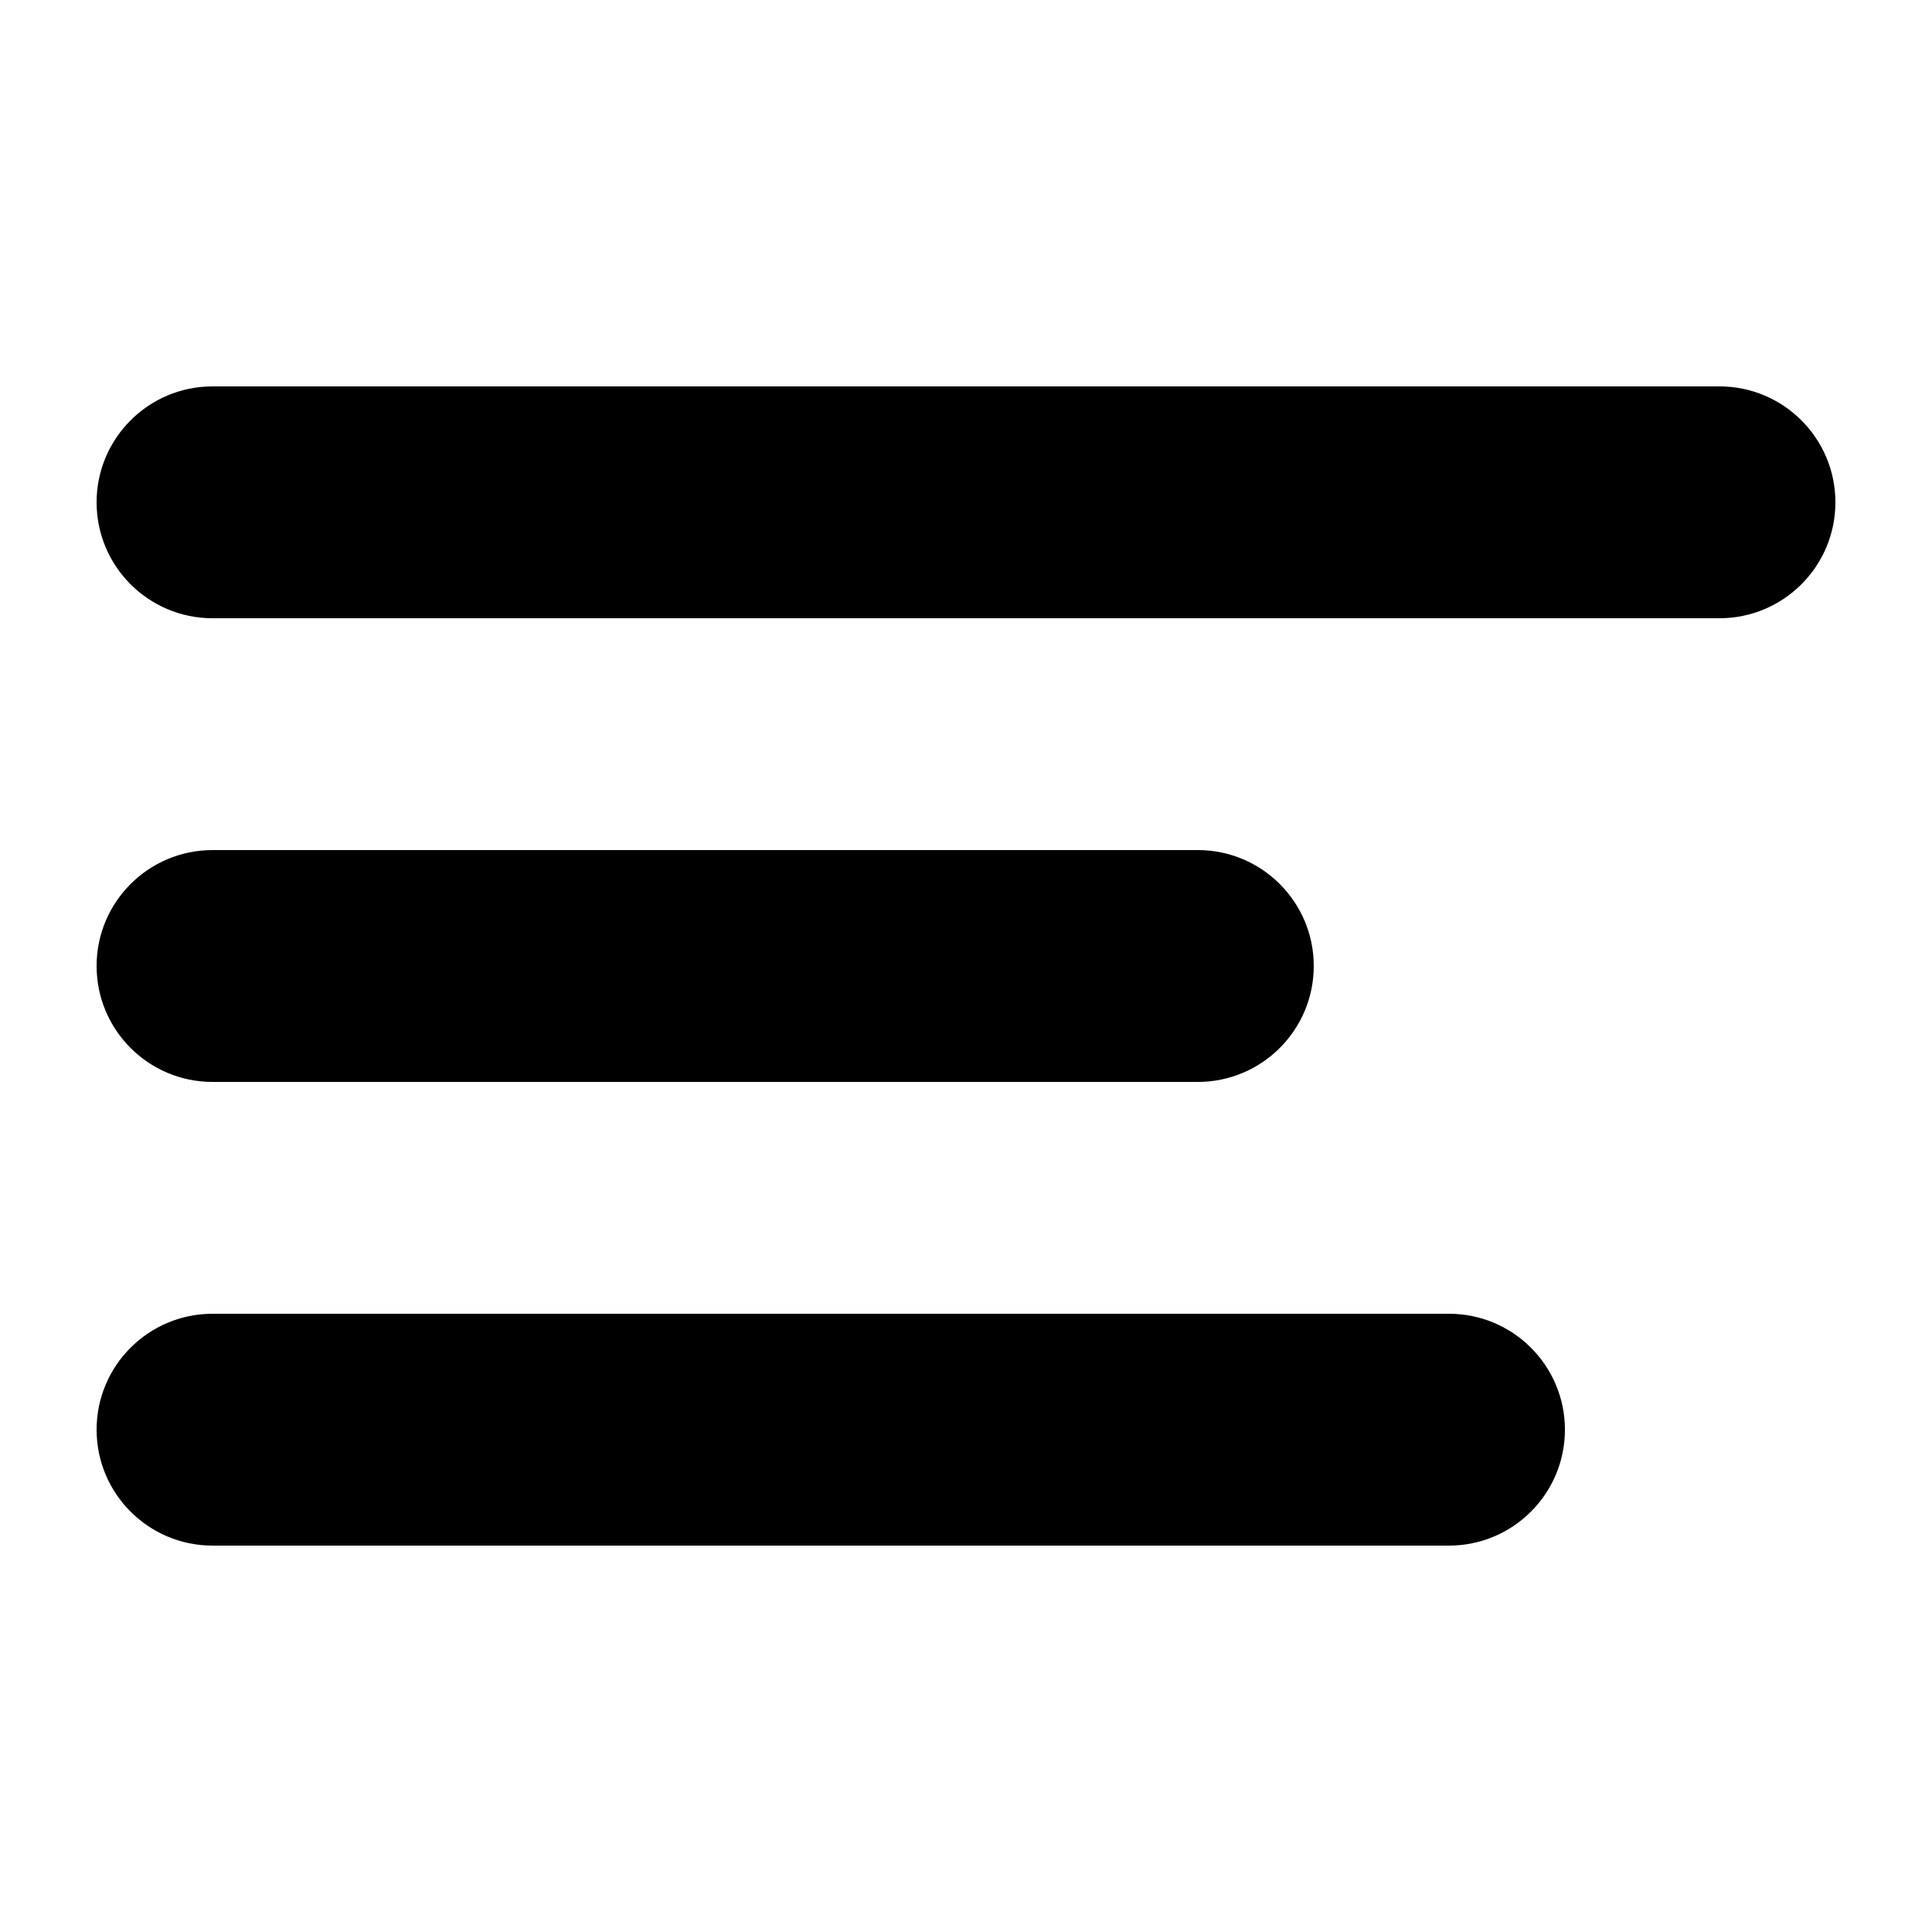
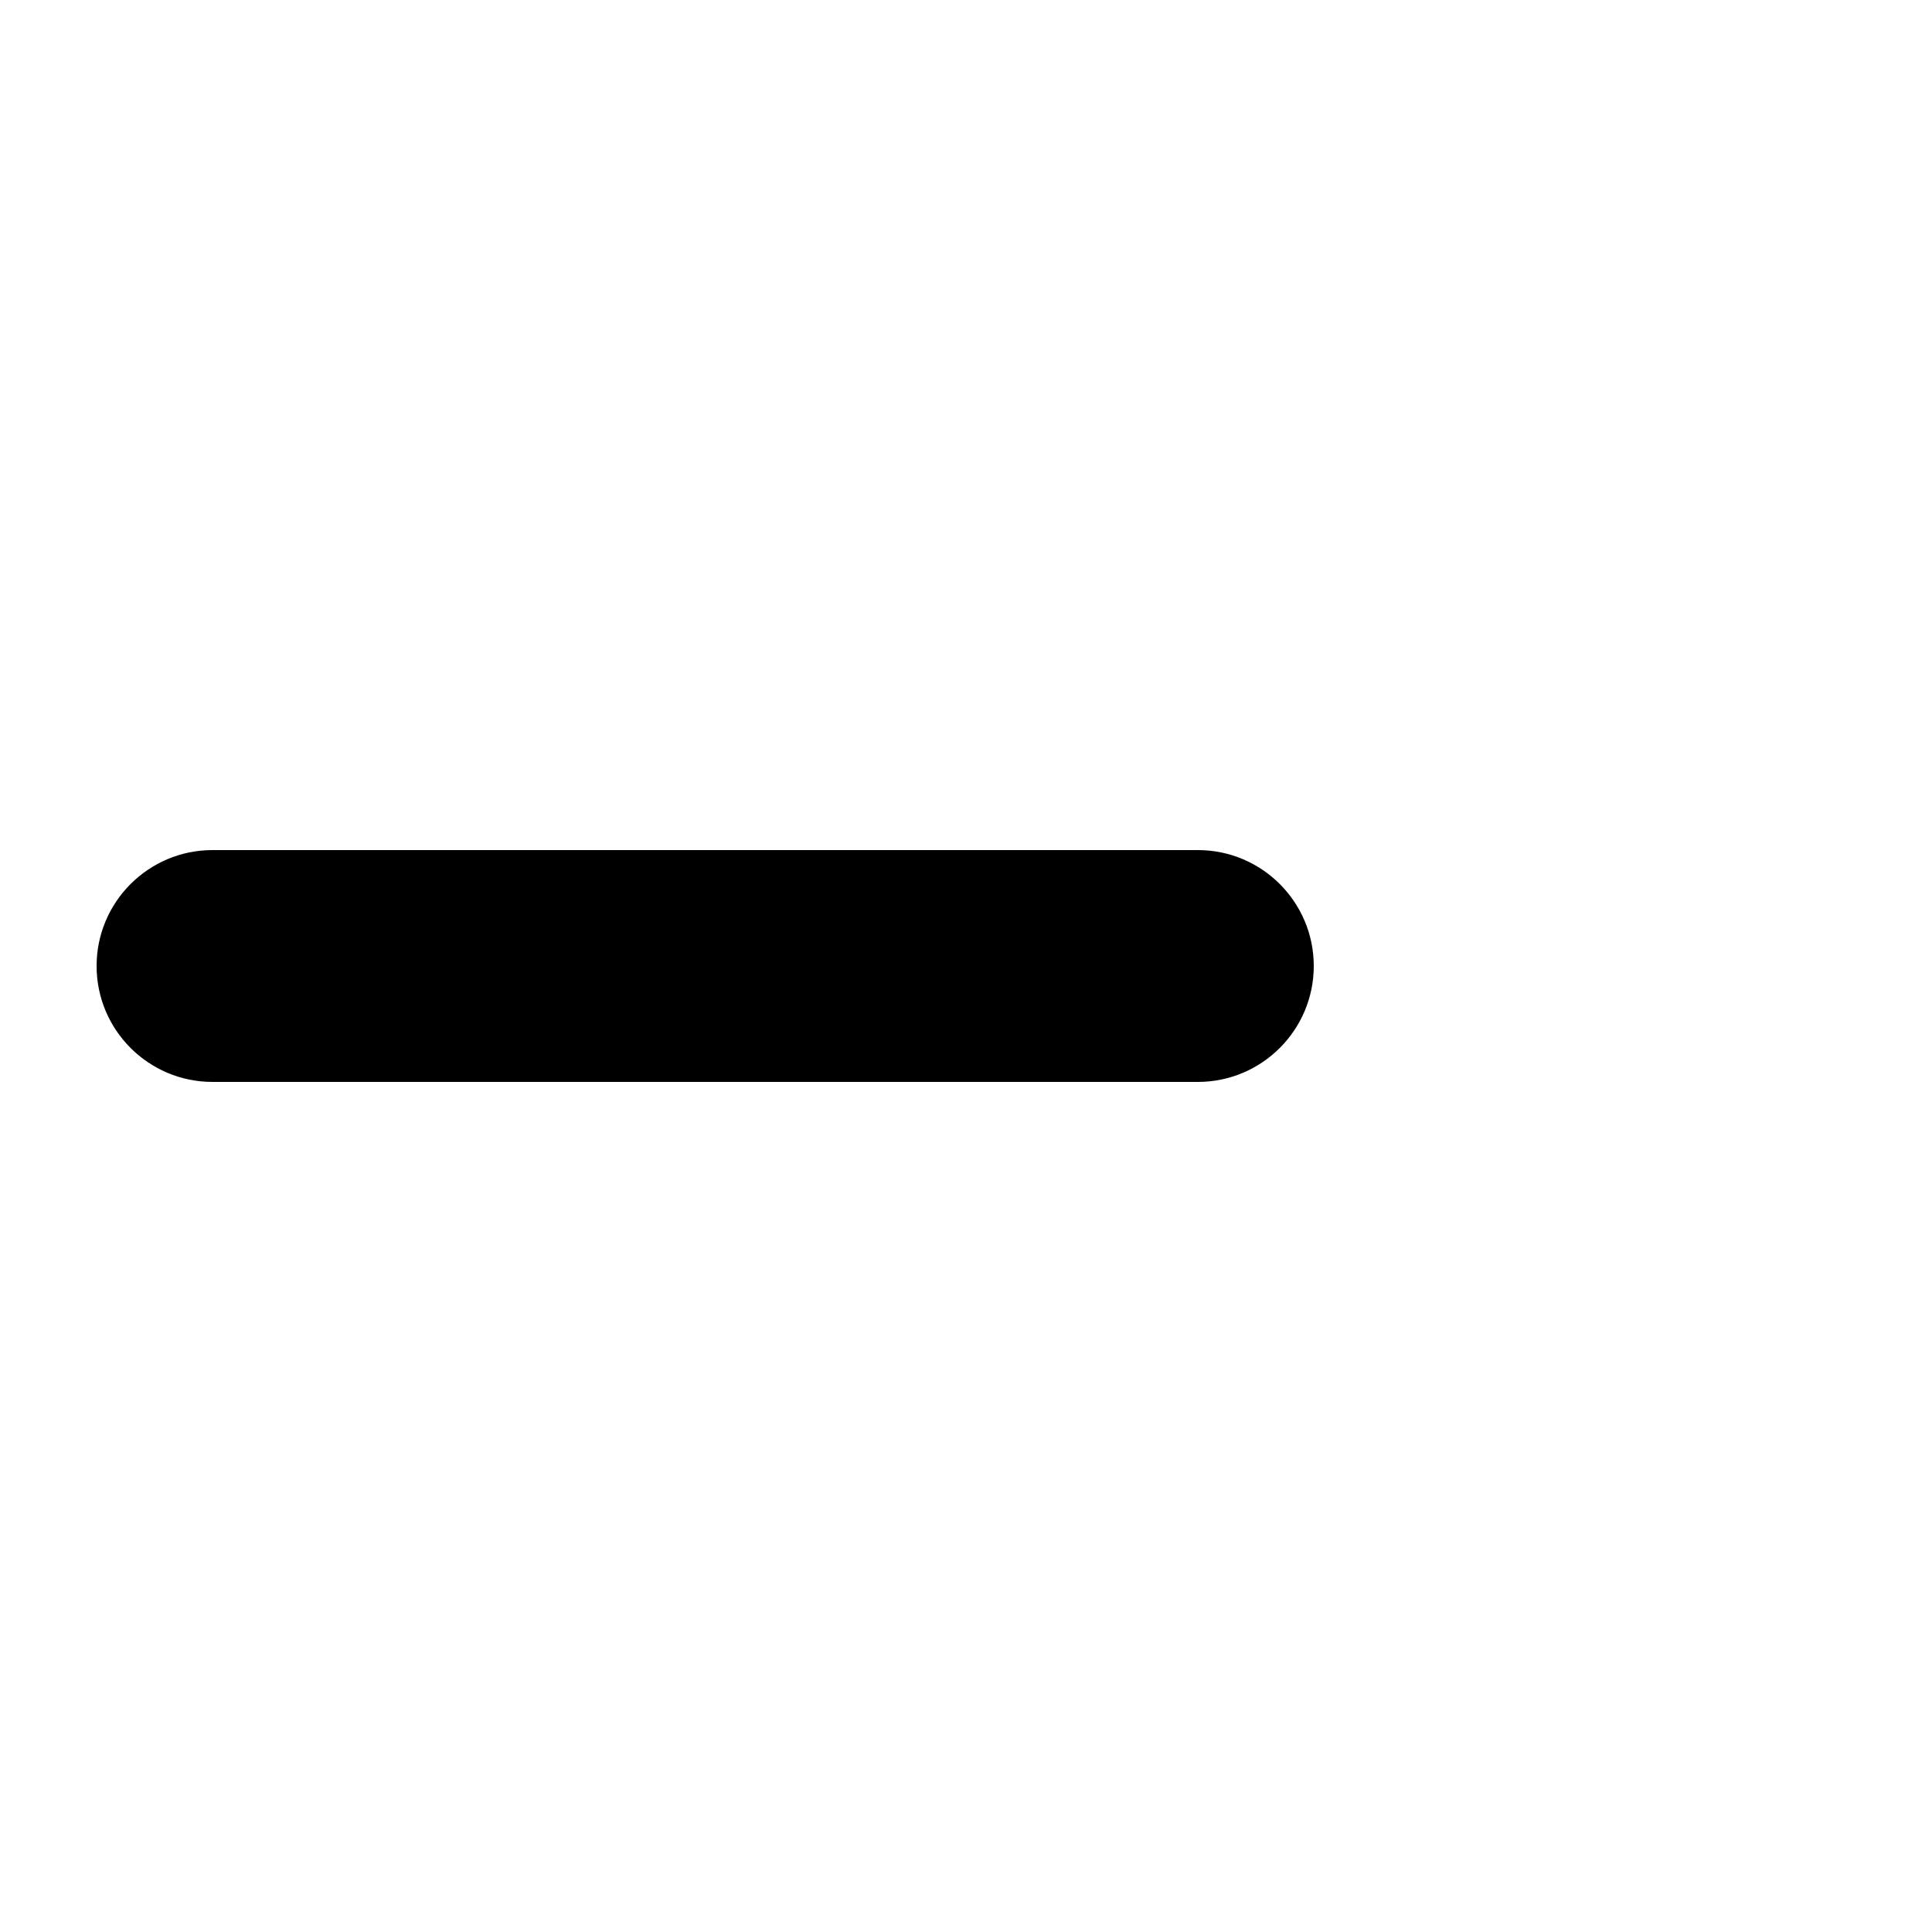
<svg xmlns="http://www.w3.org/2000/svg" viewBox="0 0 100 100" fill-rule="evenodd">
-   <path d="m5 26c0-3.312 2.688-6 6-6h78c3.312 0 6 2.688 6 6s-2.688 6-6 6h-78c-3.312 0-6-2.688-6-6z" />
-   <path d="m5 74c0-3.312 2.688-6 6-6h64c3.312 0 6 2.688 6 6s-2.688 6-6 6h-64c-3.312 0-6-2.688-6-6z" />
  <path d="m11 44c-3.312 0-6 2.688-6 6s2.688 6 6 6h51c3.312 0 6-2.688 6-6s-2.688-6-6-6z" />
</svg>